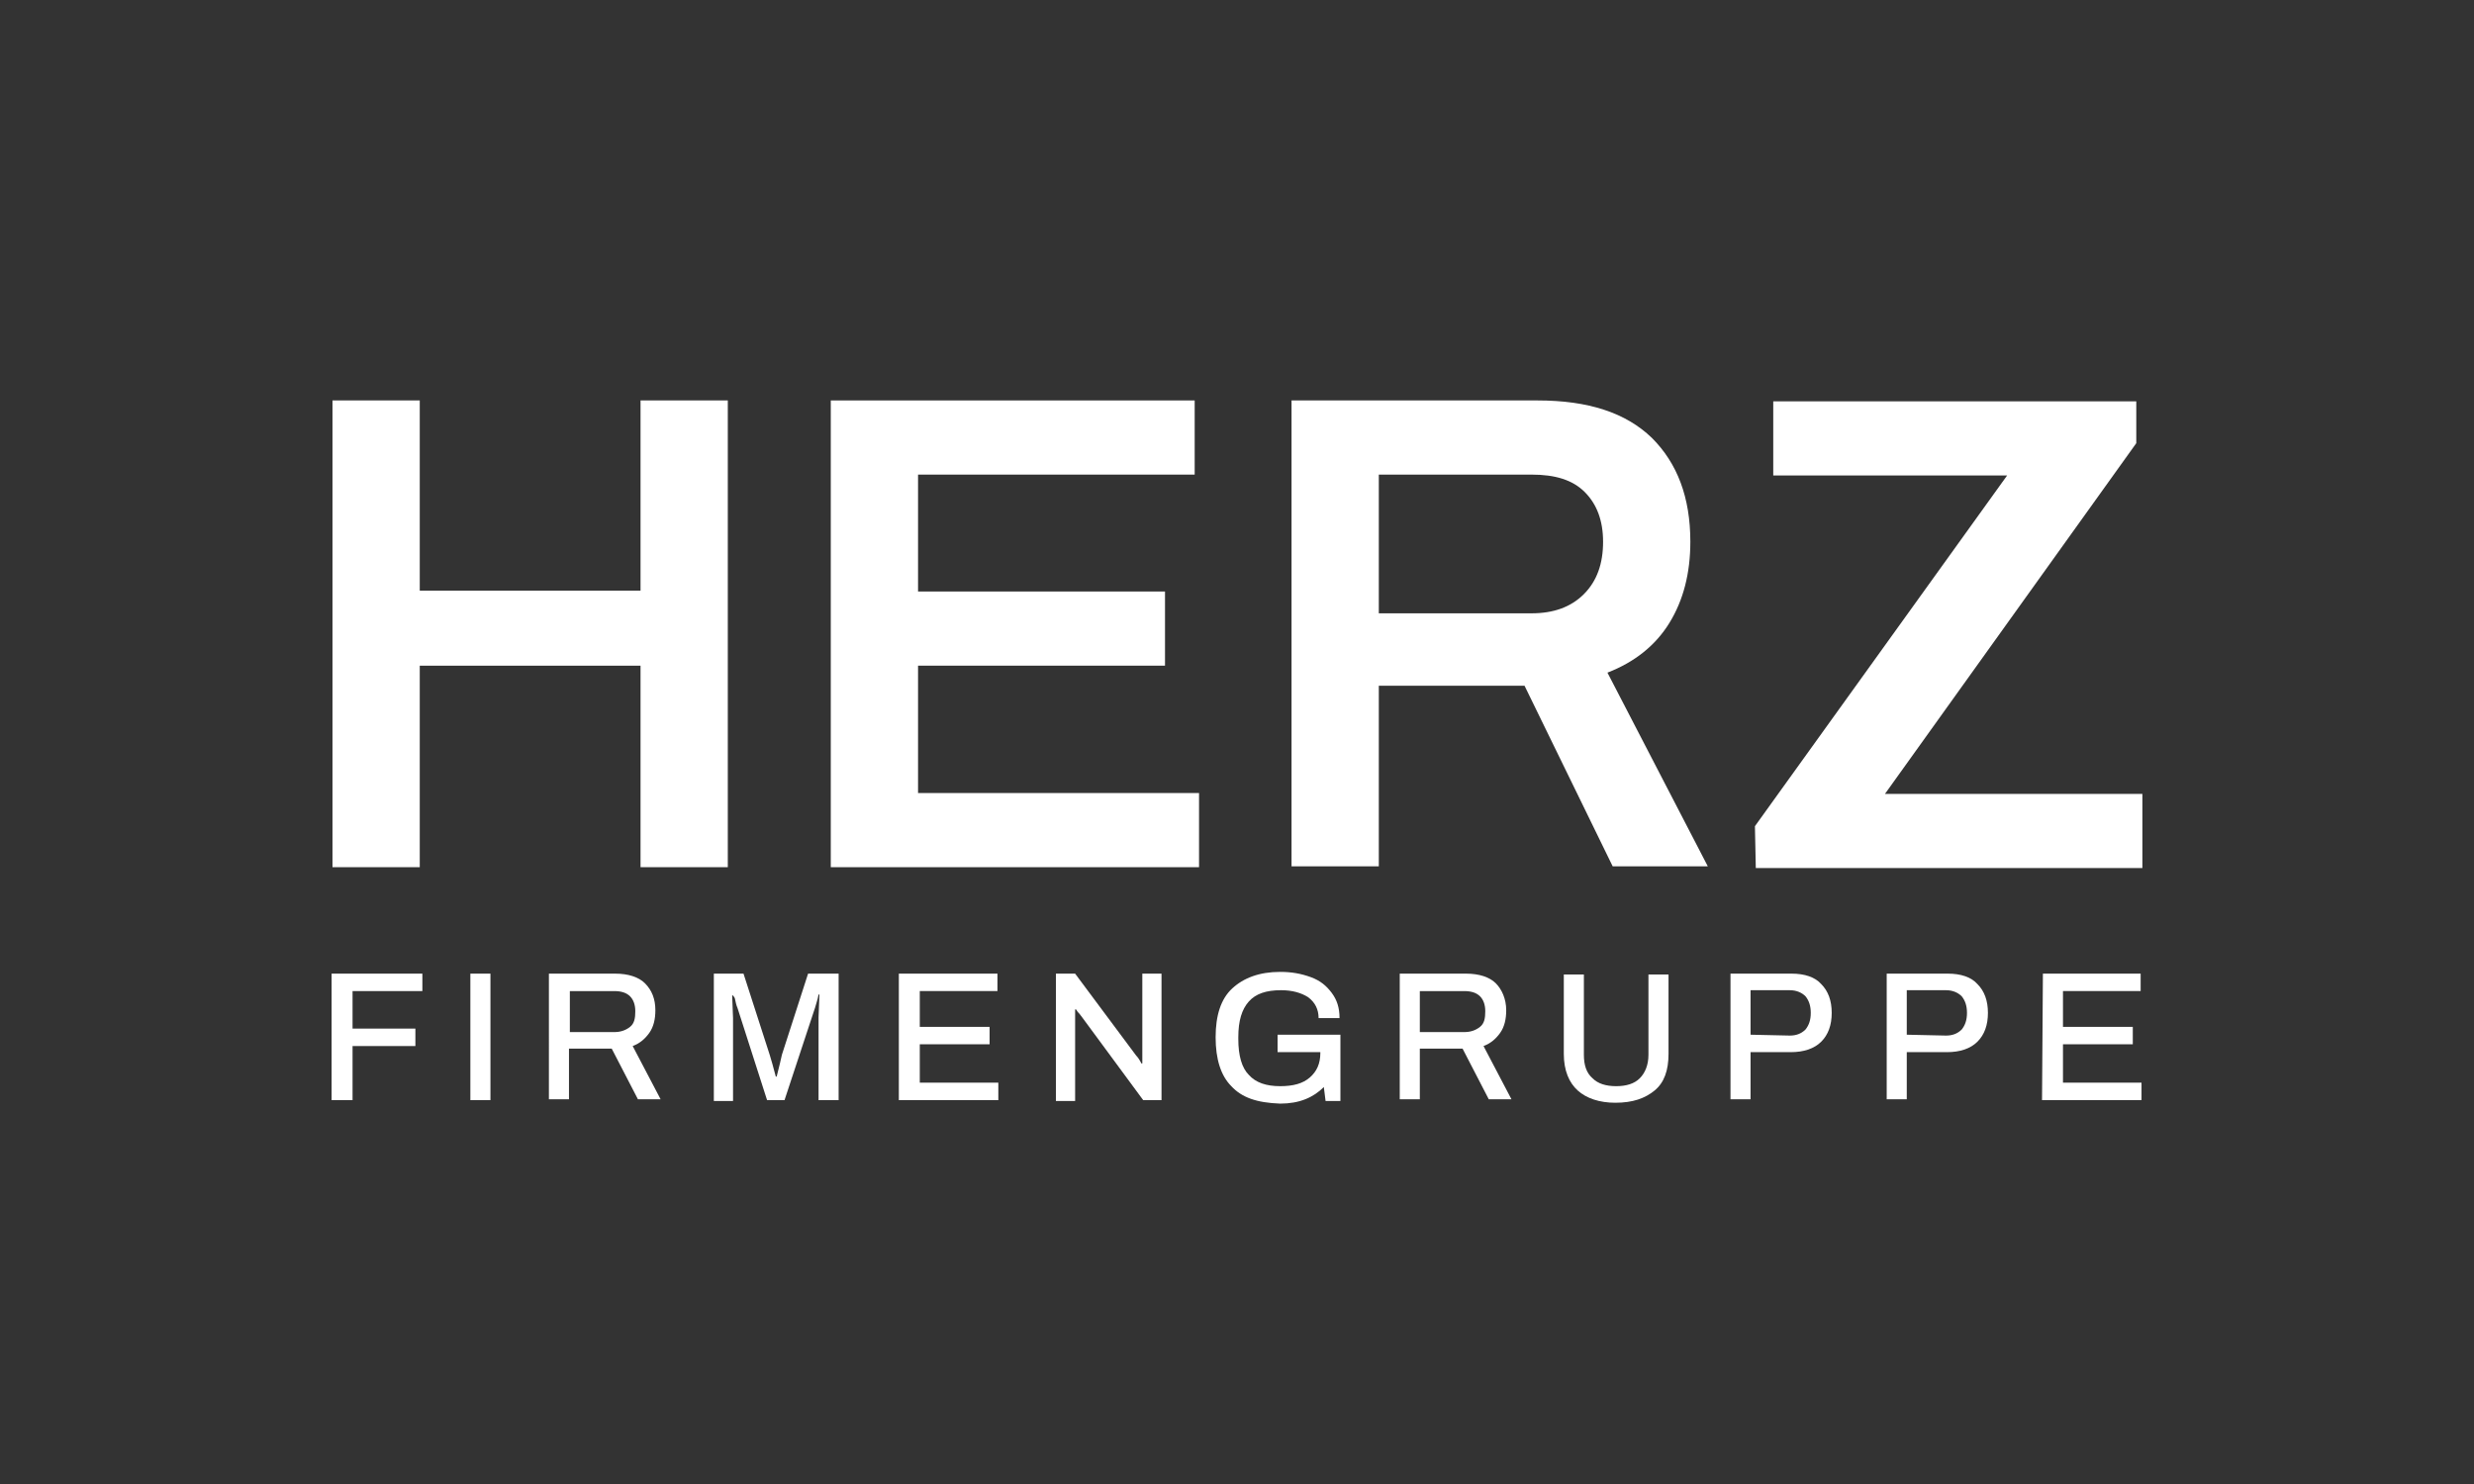
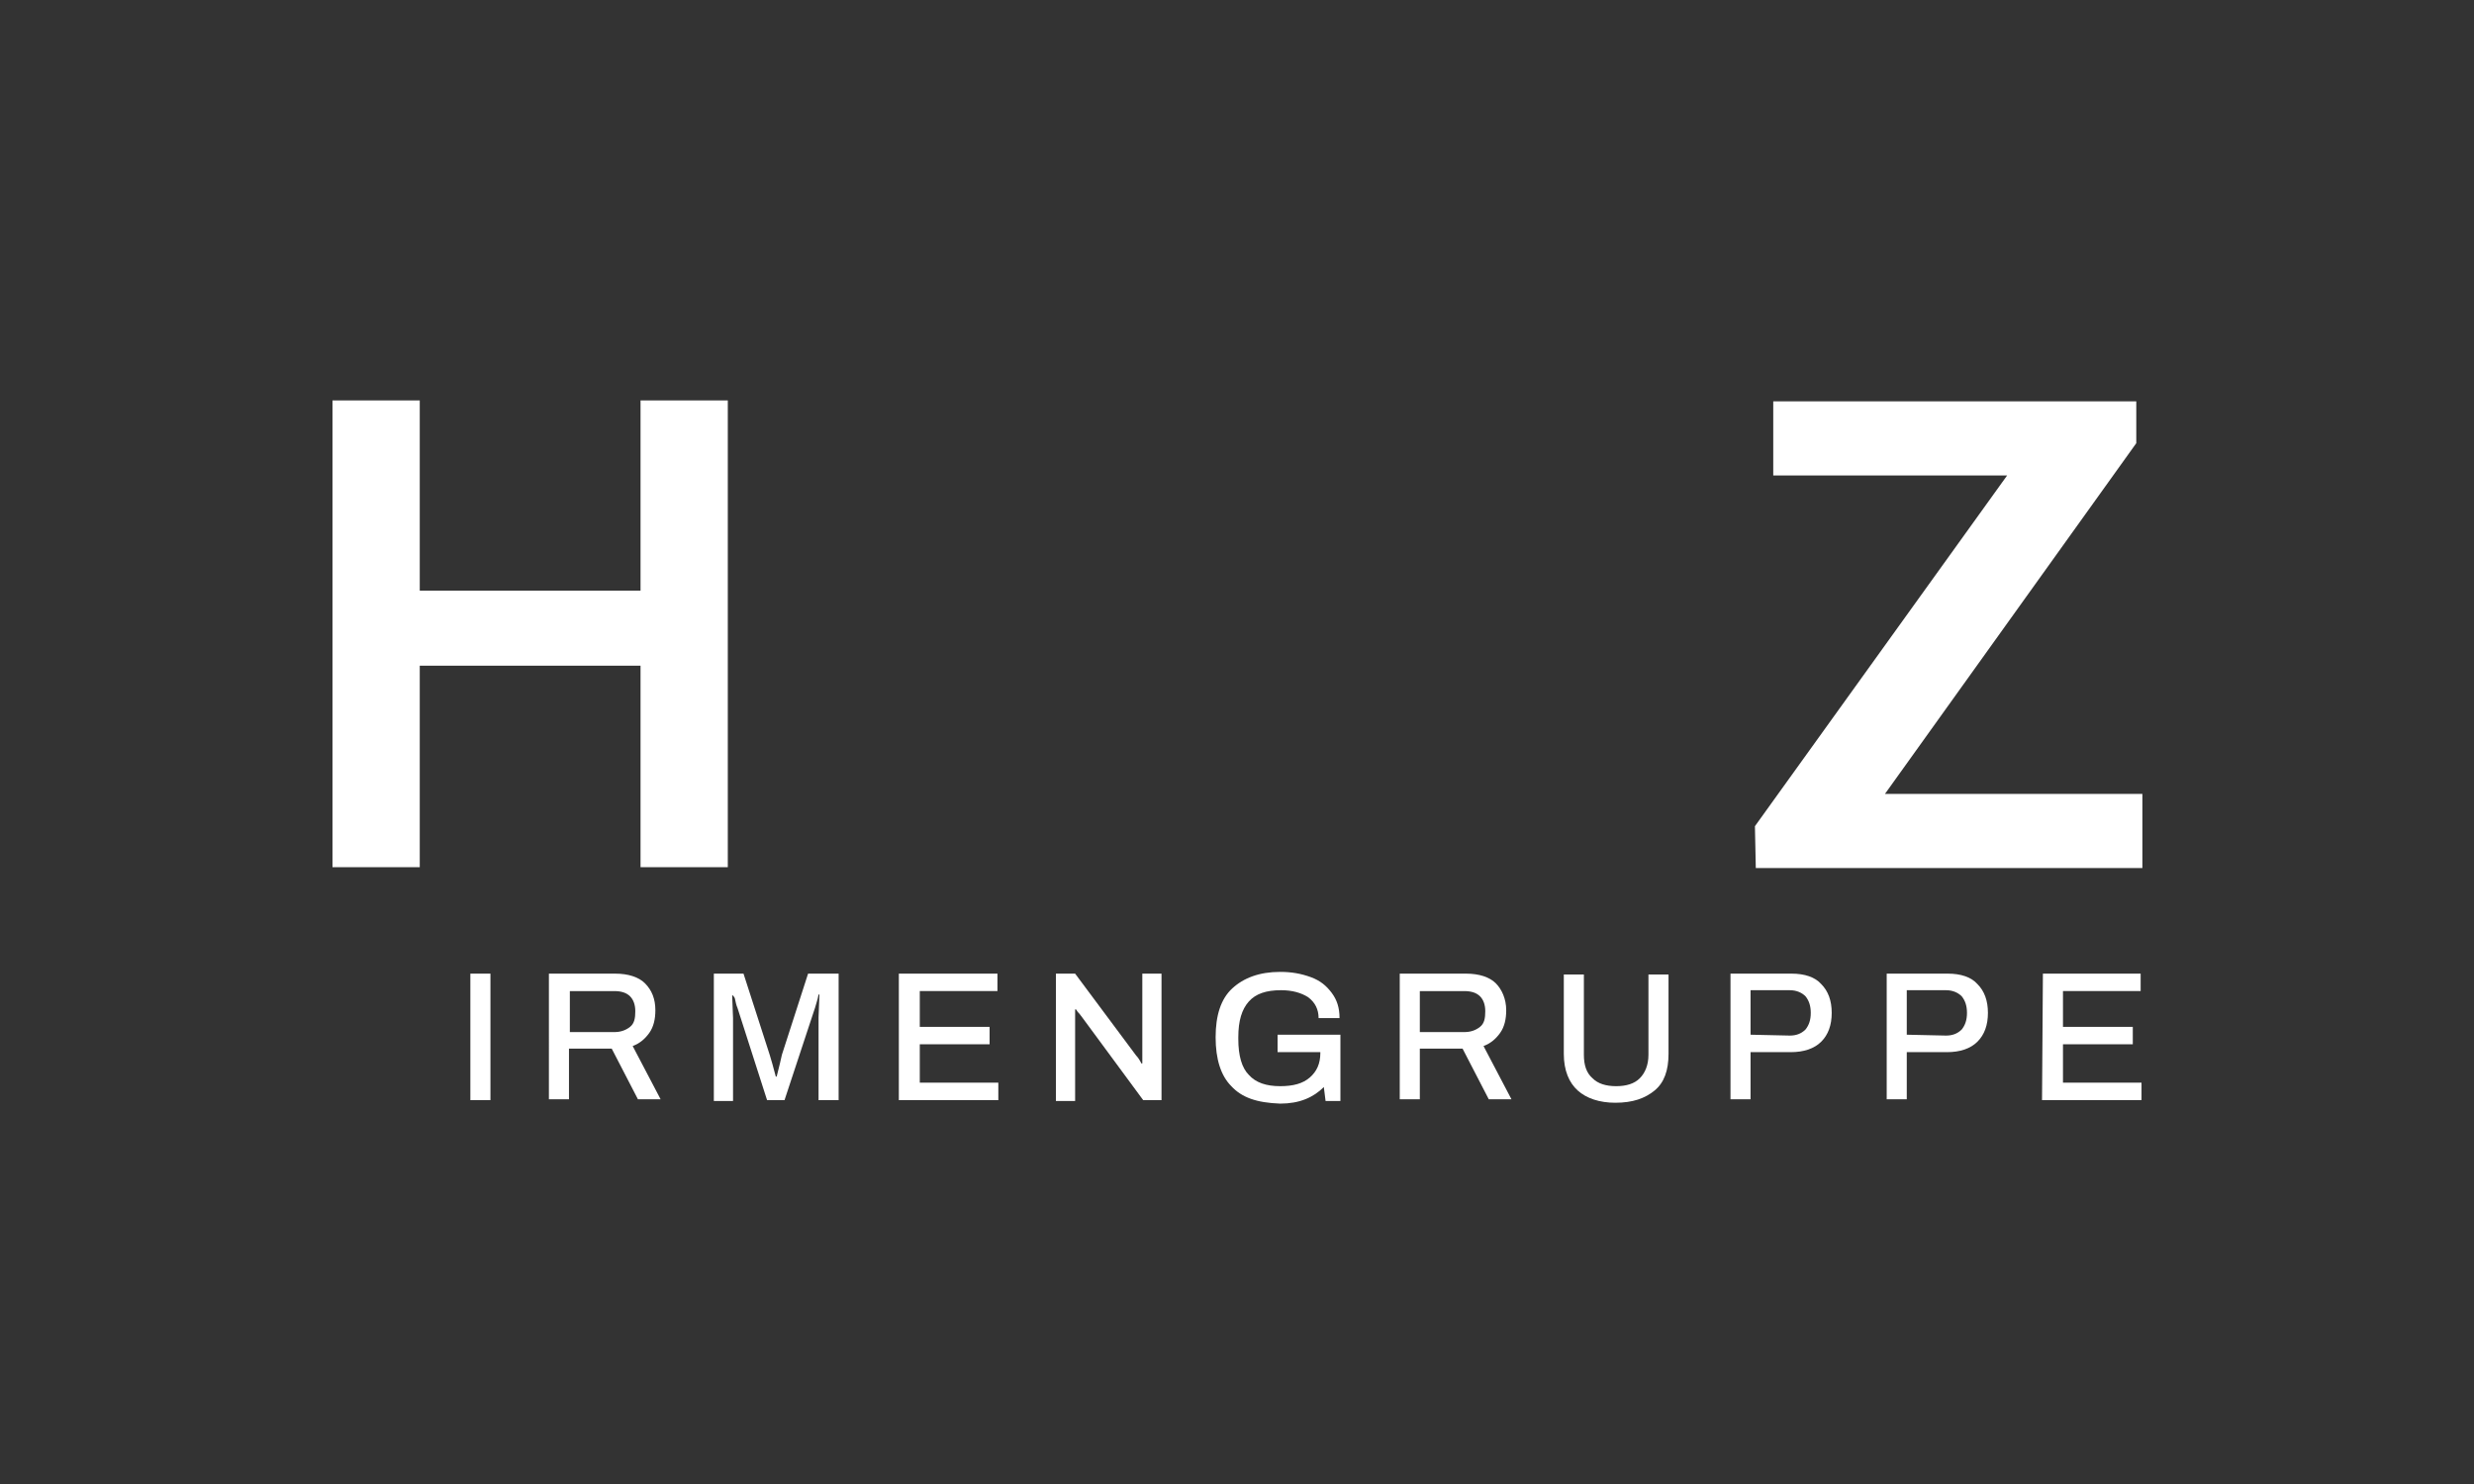
<svg xmlns="http://www.w3.org/2000/svg" version="1.1" id="Ebene_1" x="0px" y="0px" viewBox="0 0 283.5 170.1" style="enable-background:new 0 0 283.5 170.1;" xml:space="preserve">
  <rect x="0" y="0" width="283.5" height="170.1" fill="#333333" stroke="none" />
  <style type="text/css">
	.st0{fill:#FFFFFF;}
</style>
  <g>
    <path class="st0" d="M38.1,45.9h10v21.8h25.3V45.9h10v53.5h-10V76.3H48.1v23.1h-10V45.9z" />
-     <path class="st0" d="M95.2,45.9h41.7v8.5h-31.7v13.4h28.3v8.5h-28.3v14.6h32.2v8.5H95.2V45.9z" />
-     <path class="st0" d="M148,45.9h28.2c5.8,0,10.1,1.4,13.1,4.3c2.9,2.9,4.4,6.8,4.4,11.9c0,3.6-0.8,6.7-2.4,9.3   c-1.6,2.6-4,4.5-7.1,5.7l11.5,22.2h-10.9l-10.1-20.7H158v20.7h-10V45.9z M175.5,70.3c2.5,0,4.5-0.7,6-2.2s2.2-3.5,2.2-6   c0-2.4-0.7-4.3-2.1-5.7c-1.4-1.4-3.4-2-6.1-2H158v15.9H175.5z" />
    <path class="st0" d="M201.1,94.7L230,54.5h-26.8V46h41.6v4.8L216,91h29.5v8.5h-44.3L201.1,94.7L201.1,94.7z" />
  </g>
  <g>
-     <path class="st0" d="M38,111.6h10.4v2h-8v4.3h7.2v2h-7.2v6.2H38V111.6z" />
    <path class="st0" d="M53.9,111.6h2.3v14.5h-2.3V111.6z" />
    <path class="st0" d="M62.9,111.6h7.6c1.5,0,2.7,0.4,3.4,1.1c0.8,0.8,1.2,1.8,1.2,3.1c0,1-0.2,1.9-0.7,2.6s-1.1,1.2-1.9,1.5l3.2,6.1   h-2.6l-3-5.8h-4.9v5.8h-2.3C62.9,126,62.9,111.6,62.9,111.6z M70.4,118.3c0.7,0,1.3-0.2,1.8-0.6s0.6-1,0.6-1.8   c0-0.7-0.2-1.3-0.6-1.7s-1-0.6-1.8-0.6h-5.1v4.7H70.4z" />
    <path class="st0" d="M81.7,111.6h3.5l3,9.3c0.2,0.6,0.4,1.4,0.7,2.5H89c0.3-1.2,0.5-2,0.6-2.5l3-9.3h3.5v14.5h-2.3v-9.5l0.1-2.6   h-0.1c-0.1,0.6-0.3,1.1-0.4,1.5l-3.5,10.6h-2l-3.4-10.6c-0.1-0.2-0.2-0.6-0.3-1.1l-0.2-0.3h-0.1l0.1,2.6v9.5h-2.2v-14.6H81.7z" />
    <path class="st0" d="M103.1,111.6h11.2v2h-8.9v4.1h8v2h-8v4.4h9v2H103v-14.5H103.1z" />
    <path class="st0" d="M121,111.6h2.2l7,9.4c0.2,0.2,0.4,0.5,0.6,0.9h0.1v-1.1v-9.2h2.2v14.5H131l-7-9.5c-0.1-0.1-0.2-0.3-0.4-0.5   s-0.2-0.3-0.3-0.4h-0.1v1.1v9.4H121V111.6z" />
    <path class="st0" d="M141.1,124.5c-1.2-1.2-1.8-3.1-1.8-5.6s0.6-4.4,1.9-5.6c1.3-1.2,3.1-1.9,5.5-1.9c1.3,0,2.4,0.2,3.5,0.6   s1.8,1,2.4,1.8c0.6,0.8,0.9,1.7,0.9,2.9h-2.4c0-1-0.4-1.8-1.2-2.4c-0.8-0.5-1.8-0.8-3.1-0.8c-1.7,0-2.9,0.4-3.7,1.3   s-1.2,2.2-1.2,4.1v0.2c0,1.9,0.4,3.3,1.2,4.1c0.8,0.9,2,1.3,3.6,1.3c1.5,0,2.6-0.3,3.4-1s1.2-1.6,1.2-2.8v-0.1h-4.9v-2h7.2v7.6   h-1.7l-0.2-1.6c-1.2,1.2-2.8,1.9-5,1.9C144,126.4,142.3,125.8,141.1,124.5z" />
    <path class="st0" d="M160.4,111.6h7.6c1.5,0,2.7,0.4,3.4,1.1s1.2,1.8,1.2,3.1c0,1-0.2,1.9-0.7,2.6s-1.1,1.2-1.9,1.5l3.2,6.1h-2.6   l-3-5.8h-4.9v5.8h-2.3V111.6z M167.8,118.3c0.7,0,1.3-0.2,1.8-0.6s0.6-1,0.6-1.8c0-0.7-0.2-1.3-0.6-1.7s-1-0.6-1.8-0.6h-5.1v4.7   H167.8z" />
    <path class="st0" d="M180.8,125c-1-0.9-1.6-2.3-1.6-4.2v-9.1h2.3v9.2c0,1.2,0.3,2.1,1,2.7c0.6,0.6,1.5,0.9,2.7,0.9s2.1-0.3,2.7-0.9   c0.6-0.6,1-1.5,1-2.7v-9.2h2.3v9.1c0,1.9-0.5,3.3-1.6,4.2s-2.5,1.4-4.5,1.4C183.3,126.4,181.8,125.9,180.8,125z" />
    <path class="st0" d="M198.3,111.6h7c1.5,0,2.7,0.4,3.4,1.2c0.8,0.8,1.2,1.9,1.2,3.3s-0.4,2.5-1.2,3.3s-2,1.2-3.5,1.2h-4.6v5.4h-2.3   L198.3,111.6L198.3,111.6z M205.1,118.7c0.7,0,1.3-0.2,1.8-0.7c0.4-0.5,0.6-1.1,0.6-1.9s-0.2-1.4-0.6-1.9c-0.4-0.4-1-0.7-1.8-0.7   h-4.5v5.1L205.1,118.7L205.1,118.7z" />
    <path class="st0" d="M216.2,111.6h7c1.5,0,2.7,0.4,3.4,1.2c0.8,0.8,1.2,1.9,1.2,3.3s-0.4,2.5-1.2,3.3s-2,1.2-3.5,1.2h-4.6v5.4h-2.3   L216.2,111.6L216.2,111.6z M223,118.7c0.7,0,1.3-0.2,1.8-0.7c0.4-0.5,0.6-1.1,0.6-1.9s-0.2-1.4-0.6-1.9c-0.4-0.4-1-0.7-1.8-0.7   h-4.5v5.1L223,118.7L223,118.7z" />
    <path class="st0" d="M234.1,111.6h11.2v2h-8.9v4.1h8v2h-8v4.4h9v2H234L234.1,111.6L234.1,111.6z" />
  </g>
</svg>